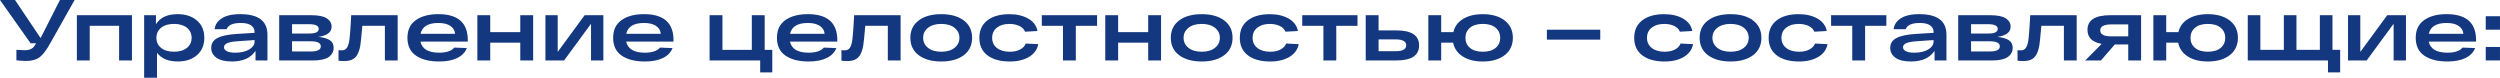
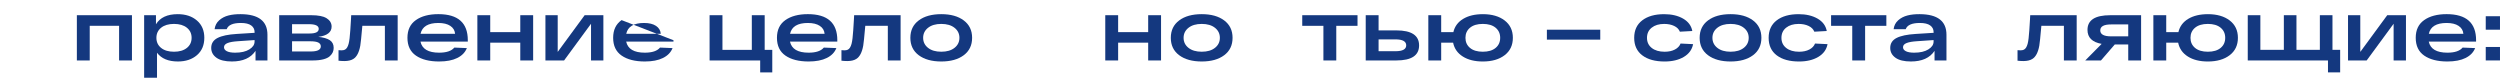
<svg xmlns="http://www.w3.org/2000/svg" id="_Слой_2" data-name="Слой_2" viewBox="0 0 1850.09 57.52">
  <defs>
    <style> .cls-1 { fill: #14387f; } </style>
  </defs>
  <g id="_Слой_1-2" data-name="Слой_1">
    <g>
-       <path class="cls-1" d="M44.35,0h10.86l-17.96,31.89c-2.77,5.03-5.38,8.49-7.83,10.38-2.45,1.9-5.85,2.84-10.19,2.84-1.79,0-4.15-.15-7.09-.45v-7.8c2.77.21,4.79.32,6.07.32,1.83,0,3.41-.31,4.73-.93,1.32-.62,2.45-1.8,3.39-3.55l.38-.7h-4.09L0,0h11.12l18.92,28.18L44.35,0Z" />
      <path class="cls-1" d="M56.88,44.73V11.25h40.77v33.49h-9.52v-25.63h-21.73v25.63h-9.52Z" />
      <path class="cls-1" d="M131.52,10.48c5.84,0,10.58,1.57,14.22,4.7,3.64,3.13,5.46,7.4,5.46,12.81s-1.81,9.68-5.43,12.81c-3.62,3.13-8.33,4.7-14.12,4.7-7.07,0-12.23-2.15-15.46-6.46v18.47h-9.52V11.25h8.75v6.71c3.03-4.98,8.39-7.48,16.1-7.48ZM119.25,35.47c2.34,1.88,5.52,2.81,9.52,2.81s7.18-.94,9.52-2.81c2.34-1.87,3.51-4.37,3.51-7.48s-1.17-5.6-3.51-7.48c-2.34-1.87-5.52-2.81-9.52-2.81s-7.18.94-9.52,2.81c-2.34,1.88-3.51,4.37-3.51,7.48s1.17,5.6,3.51,7.48Z" />
      <path class="cls-1" d="M178.24,10.48c13.12.09,19.68,5.16,19.68,15.21v19.04h-8.82v-7.09c-3.49,5.24-9.33,7.86-17.51,7.86-5.03,0-8.83-.93-11.41-2.78-2.58-1.85-3.87-4.27-3.87-7.25,0-3.32,1.57-5.78,4.7-7.38,3.13-1.6,7.85-2.59,14.16-2.97l13.23-.83v-.58c0-2.04-.84-3.67-2.52-4.89-1.68-1.21-4.23-1.82-7.64-1.82-5.88,0-9.37,1.53-10.48,4.6h-8.95c.34-2.68,1.47-4.88,3.39-6.58,1.92-1.7,4.22-2.9,6.9-3.58,2.68-.68,5.73-1,9.14-.96ZM174.14,38.98c4.3,0,7.75-.8,10.35-2.4,2.6-1.6,3.9-3.52,3.9-5.78v-1.15l-12.01.83c-3.58.21-6.24.67-7.99,1.38-1.75.7-2.62,1.74-2.62,3.1,0,1.24.7,2.21,2.11,2.94s3.49,1.09,6.26,1.09Z" />
      <path class="cls-1" d="M235.56,27.29c3.79.38,6.63,1.21,8.53,2.46,1.9,1.26,2.84,3.14,2.84,5.66,0,1.15-.21,2.23-.64,3.23-.43,1-1.17,1.99-2.24,2.97-1.07.98-2.67,1.75-4.82,2.3-2.15.55-4.78.83-7.89.83h-24.73V11.25h23.65c5.33,0,9.18.78,11.57,2.33,2.39,1.56,3.58,3.59,3.58,6.1,0,4.18-3.28,6.71-9.84,7.6ZM216.13,17.89v6.9h12.97c4.52,0,6.77-1.15,6.77-3.45s-2.43-3.45-7.29-3.45h-12.46ZM230,38.09c4.94,0,7.41-1.26,7.41-3.77,0-1.24-.6-2.17-1.79-2.81-1.19-.64-3.22-.96-6.07-.96h-13.42v7.54h13.87Z" />
      <path class="cls-1" d="M259.91,11.25h34.38v33.49h-9.46v-25.63h-16.68c-.72,8.22-1.24,13.12-1.53,14.7-.89,4.98-2.62,8.27-5.18,9.84-1.66,1.02-3.86,1.53-6.58,1.53-1.49,0-2.94-.09-4.35-.26v-7.8c1.02.09,1.75.13,2.17.13.98,0,1.8-.15,2.46-.45.66-.3,1.22-.82,1.69-1.57.47-.74.85-1.67,1.15-2.78s.54-2.53.74-4.25c.19-1.73.36-3.65.51-5.78.15-2.13.31-4.67.48-7.6.08-1.58.15-2.77.19-3.58Z" />
      <path class="cls-1" d="M346.18,29.78v1.02h-35.02c1.19,5.45,5.79,8.18,13.8,8.18,5.41,0,9.16-1.26,11.25-3.77l9.27.38c-1.24,3.15-3.6,5.59-7.09,7.32-3.49,1.73-7.97,2.59-13.42,2.59-7.24,0-12.96-1.45-17.16-4.35-4.2-2.9-6.29-7.29-6.29-13.17s2.08-10.16,6.23-13.1c4.15-2.94,9.7-4.41,16.65-4.41,14.53,0,21.79,6.43,21.79,19.3ZM324.39,17c-7.58,0-11.97,2.66-13.17,7.99h25.56c-.21-2.47-1.4-4.42-3.55-5.85-2.15-1.43-5.1-2.14-8.85-2.14Z" />
      <path class="cls-1" d="M353.27,44.73V11.25h9.52v12.53h22.24v-12.53h9.52v33.49h-9.52v-13.17h-22.24v13.17h-9.52Z" />
      <path class="cls-1" d="M432.65,11.25h13.87v33.49h-9.14v-27.16l-19.94,27.16h-13.8V11.25h9.08v27.16l19.94-27.16Z" />
-       <path class="cls-1" d="M498.41,29.78v1.02h-35.02c1.19,5.45,5.79,8.18,13.8,8.18,5.41,0,9.16-1.26,11.25-3.77l9.27.38c-1.24,3.15-3.6,5.59-7.09,7.32-3.49,1.73-7.97,2.59-13.42,2.59-7.24,0-12.96-1.45-17.16-4.35-4.2-2.9-6.29-7.29-6.29-13.17s2.08-10.16,6.23-13.1c4.15-2.94,9.7-4.41,16.65-4.41,14.53,0,21.79,6.43,21.79,19.3ZM476.61,17c-7.58,0-11.97,2.66-13.17,7.99h25.56c-.21-2.47-1.4-4.42-3.55-5.85-2.15-1.43-5.1-2.14-8.85-2.14Z" />
+       <path class="cls-1" d="M498.41,29.78v1.02h-35.02c1.19,5.45,5.79,8.18,13.8,8.18,5.41,0,9.16-1.26,11.25-3.77l9.27.38c-1.24,3.15-3.6,5.59-7.09,7.32-3.49,1.73-7.97,2.59-13.42,2.59-7.24,0-12.96-1.45-17.16-4.35-4.2-2.9-6.29-7.29-6.29-13.17s2.08-10.16,6.23-13.1ZM476.61,17c-7.58,0-11.97,2.66-13.17,7.99h25.56c-.21-2.47-1.4-4.42-3.55-5.85-2.15-1.43-5.1-2.14-8.85-2.14Z" />
      <path class="cls-1" d="M525.12,44.73V11.25h9.52v25.63h21.73V11.25h9.52v25.63h5.62v16.68h-8.95v-8.82h-37.45Z" />
      <path class="cls-1" d="M619.63,29.78v1.02h-35.02c1.19,5.45,5.79,8.18,13.8,8.18,5.41,0,9.16-1.26,11.25-3.77l9.27.38c-1.24,3.15-3.6,5.59-7.09,7.32-3.49,1.73-7.97,2.59-13.42,2.59-7.24,0-12.96-1.45-17.16-4.35-4.2-2.9-6.29-7.29-6.29-13.17s2.08-10.16,6.23-13.1c4.15-2.94,9.7-4.41,16.65-4.41,14.53,0,21.79,6.43,21.79,19.3ZM597.84,17c-7.58,0-11.97,2.66-13.17,7.99h25.56c-.21-2.47-1.4-4.42-3.55-5.85-2.15-1.43-5.1-2.14-8.85-2.14Z" />
      <path class="cls-1" d="M632.1,11.25h34.38v33.49h-9.46v-25.63h-16.68c-.72,8.22-1.24,13.12-1.53,14.7-.89,4.98-2.62,8.27-5.18,9.84-1.66,1.02-3.86,1.53-6.58,1.53-1.49,0-2.94-.09-4.35-.26v-7.8c1.02.09,1.75.13,2.17.13.98,0,1.8-.15,2.46-.45.66-.3,1.22-.82,1.69-1.57.47-.74.85-1.67,1.15-2.78s.54-2.53.74-4.25c.19-1.73.36-3.65.51-5.78.15-2.13.31-4.67.48-7.6.08-1.58.15-2.77.19-3.58Z" />
      <path class="cls-1" d="M679.9,40.87c-4.13-3.09-6.2-7.38-6.2-12.88s2.07-9.79,6.2-12.88c4.13-3.09,9.69-4.63,16.68-4.63s12.48,1.54,16.62,4.63c4.13,3.09,6.2,7.38,6.2,12.88s-2.07,9.79-6.2,12.88c-4.13,3.09-9.67,4.63-16.62,4.63s-12.55-1.54-16.68-4.63ZM686.77,20.58c-2.41,1.92-3.61,4.39-3.61,7.41s1.2,5.5,3.61,7.41c2.41,1.92,5.68,2.88,9.81,2.88s7.4-.96,9.81-2.88c2.41-1.92,3.61-4.39,3.61-7.41s-1.2-5.5-3.61-7.41c-2.41-1.92-5.68-2.88-9.81-2.88s-7.4.96-9.81,2.88Z" />
-       <path class="cls-1" d="M768.35,32.66c-.77,4.05-3.06,7.2-6.87,9.46-3.81,2.26-8.55,3.39-14.22,3.39-6.99,0-12.48-1.51-16.49-4.54-4-3.02-6.01-7.35-6.01-12.97s1.99-9.89,5.97-12.94c3.98-3.05,9.38-4.57,16.2-4.57,5.54,0,10.21,1.1,14.03,3.29,3.81,2.2,6.08,5.25,6.81,9.17l-9.2.51c-.73-1.83-2.13-3.25-4.22-4.25-2.09-1-4.56-1.5-7.41-1.5-3.83,0-6.91.93-9.23,2.78-2.32,1.85-3.48,4.36-3.48,7.51s1.18,5.66,3.55,7.51c2.36,1.85,5.53,2.78,9.49,2.78,2.98,0,5.52-.54,7.6-1.63,2.09-1.09,3.49-2.57,4.22-4.44l9.27.45Z" />
-       <path class="cls-1" d="M770.97,19.11v-7.86h40.9v7.86h-15.72v25.63h-9.52v-25.63h-15.66Z" />
      <path class="cls-1" d="M817.94,44.73V11.25h9.52v12.53h22.24v-12.53h9.52v33.49h-9.52v-13.17h-22.24v13.17h-9.52Z" />
      <path class="cls-1" d="M872.64,40.87c-4.13-3.09-6.2-7.38-6.2-12.88s2.07-9.79,6.2-12.88c4.13-3.09,9.69-4.63,16.68-4.63s12.48,1.54,16.62,4.63c4.13,3.09,6.2,7.38,6.2,12.88s-2.07,9.79-6.2,12.88c-4.13,3.09-9.67,4.63-16.62,4.63s-12.55-1.54-16.68-4.63ZM879.51,20.58c-2.41,1.92-3.61,4.39-3.61,7.41s1.2,5.5,3.61,7.41c2.41,1.92,5.68,2.88,9.81,2.88s7.4-.96,9.81-2.88c2.41-1.92,3.61-4.39,3.61-7.41s-1.2-5.5-3.61-7.41c-2.41-1.92-5.68-2.88-9.81-2.88s-7.4.96-9.81,2.88Z" />
-       <path class="cls-1" d="M961.09,32.66c-.77,4.05-3.06,7.2-6.87,9.46-3.81,2.26-8.55,3.39-14.22,3.39-6.99,0-12.48-1.51-16.49-4.54-4-3.02-6.01-7.35-6.01-12.97s1.99-9.89,5.97-12.94c3.98-3.05,9.38-4.57,16.2-4.57,5.54,0,10.21,1.1,14.03,3.29,3.81,2.2,6.08,5.25,6.81,9.17l-9.2.51c-.73-1.83-2.13-3.25-4.22-4.25-2.09-1-4.56-1.5-7.41-1.5-3.83,0-6.91.93-9.23,2.78-2.32,1.85-3.48,4.36-3.48,7.51s1.18,5.66,3.55,7.51c2.36,1.85,5.53,2.78,9.49,2.78,2.98,0,5.52-.54,7.6-1.63,2.09-1.09,3.49-2.57,4.22-4.44l9.27.45Z" />
      <path class="cls-1" d="M963.71,19.11v-7.86h40.9v7.86h-15.72v25.63h-9.52v-25.63h-15.66Z" />
      <path class="cls-1" d="M1033.37,22.49c11.2,0,16.81,3.71,16.81,11.12s-5.6,11.12-16.81,11.12h-22.69V11.25h9.52v11.25h13.17ZM1032.66,37.9c5.33,0,7.99-1.45,7.99-4.35s-2.66-4.41-7.99-4.41h-12.46v8.76h12.46Z" />
      <path class="cls-1" d="M1097.33,10.48c6.73,0,12.12,1.56,16.17,4.67,4.05,3.11,6.07,7.39,6.07,12.84s-2.02,9.74-6.07,12.85c-4.05,3.11-9.44,4.67-16.17,4.67-5.96,0-10.9-1.22-14.79-3.68-3.9-2.45-6.29-5.87-7.19-10.26h-8.82v13.17h-9.52V11.25h9.52v12.53h9.01c.98-4.22,3.4-7.49,7.25-9.81,3.85-2.32,8.7-3.48,14.54-3.48ZM1087.88,35.47c2.26,1.88,5.41,2.81,9.46,2.81s7.2-.94,9.46-2.81c2.26-1.87,3.39-4.37,3.39-7.48s-1.13-5.6-3.39-7.48c-2.26-1.87-5.41-2.81-9.46-2.81s-7.2.94-9.46,2.81c-2.26,1.88-3.39,4.37-3.39,7.48s1.13,5.6,3.39,7.48Z" />
      <path class="cls-1" d="M1144.75,21.98h39.5v7.35h-39.5v-7.35Z" />
      <path class="cls-1" d="M1252.95,32.66c-.77,4.05-3.06,7.2-6.87,9.46-3.81,2.26-8.55,3.39-14.22,3.39-6.99,0-12.48-1.51-16.49-4.54-4-3.02-6.01-7.35-6.01-12.97s1.99-9.89,5.97-12.94c3.98-3.05,9.38-4.57,16.2-4.57,5.54,0,10.21,1.1,14.03,3.29,3.81,2.2,6.08,5.25,6.81,9.17l-9.2.51c-.73-1.83-2.13-3.25-4.22-4.25-2.09-1-4.56-1.5-7.41-1.5-3.83,0-6.91.93-9.23,2.78-2.32,1.85-3.48,4.36-3.48,7.51s1.18,5.66,3.55,7.51c2.36,1.85,5.53,2.78,9.49,2.78,2.98,0,5.52-.54,7.6-1.63,2.09-1.09,3.49-2.57,4.22-4.44l9.27.45Z" />
      <path class="cls-1" d="M1264,40.87c-4.13-3.09-6.2-7.38-6.2-12.88s2.07-9.79,6.2-12.88c4.13-3.09,9.69-4.63,16.68-4.63s12.48,1.54,16.62,4.63c4.13,3.09,6.2,7.38,6.2,12.88s-2.07,9.79-6.2,12.88c-4.13,3.09-9.67,4.63-16.62,4.63s-12.55-1.54-16.68-4.63ZM1270.87,20.58c-2.41,1.92-3.61,4.39-3.61,7.41s1.2,5.5,3.61,7.41c2.41,1.92,5.68,2.88,9.81,2.88s7.4-.96,9.81-2.88c2.41-1.92,3.61-4.39,3.61-7.41s-1.2-5.5-3.61-7.41c-2.41-1.92-5.68-2.88-9.81-2.88s-7.4.96-9.81,2.88Z" />
      <path class="cls-1" d="M1352.45,32.66c-.77,4.05-3.06,7.2-6.87,9.46-3.81,2.26-8.55,3.39-14.22,3.39-6.99,0-12.48-1.51-16.49-4.54-4-3.02-6.01-7.35-6.01-12.97s1.99-9.89,5.97-12.94c3.98-3.05,9.38-4.57,16.2-4.57,5.54,0,10.21,1.1,14.03,3.29,3.81,2.2,6.08,5.25,6.81,9.17l-9.2.51c-.73-1.83-2.13-3.25-4.22-4.25-2.09-1-4.56-1.5-7.41-1.5-3.83,0-6.91.93-9.23,2.78-2.32,1.85-3.48,4.36-3.48,7.51s1.18,5.66,3.55,7.51c2.36,1.85,5.53,2.78,9.49,2.78,2.98,0,5.52-.54,7.6-1.63,2.09-1.09,3.49-2.57,4.22-4.44l9.27.45Z" />
      <path class="cls-1" d="M1355.07,19.11v-7.86h40.9v7.86h-15.72v25.63h-9.52v-25.63h-15.66Z" />
      <path class="cls-1" d="M1420.77,10.48c13.12.09,19.68,5.16,19.68,15.21v19.04h-8.82v-7.09c-3.49,5.24-9.33,7.86-17.51,7.86-5.03,0-8.83-.93-11.41-2.78-2.58-1.85-3.87-4.27-3.87-7.25,0-3.32,1.57-5.78,4.7-7.38,3.13-1.6,7.85-2.59,14.16-2.97l13.23-.83v-.58c0-2.04-.84-3.67-2.52-4.89-1.68-1.21-4.23-1.82-7.64-1.82-5.88,0-9.37,1.53-10.48,4.6h-8.95c.34-2.68,1.47-4.88,3.39-6.58,1.92-1.7,4.22-2.9,6.9-3.58,2.68-.68,5.73-1,9.14-.96ZM1416.67,38.98c4.3,0,7.75-.8,10.35-2.4,2.6-1.6,3.9-3.52,3.9-5.78v-1.15l-12.01.83c-3.58.21-6.24.67-7.99,1.38-1.75.7-2.62,1.74-2.62,3.1,0,1.24.7,2.21,2.11,2.94s3.49,1.09,6.26,1.09Z" />
-       <path class="cls-1" d="M1478.09,27.29c3.79.38,6.63,1.21,8.53,2.46,1.9,1.26,2.84,3.14,2.84,5.66,0,1.15-.21,2.23-.64,3.23-.43,1-1.17,1.99-2.24,2.97-1.07.98-2.67,1.75-4.82,2.3-2.15.55-4.78.83-7.89.83h-24.73V11.25h23.65c5.33,0,9.18.78,11.57,2.33,2.39,1.56,3.58,3.59,3.58,6.1,0,4.18-3.28,6.71-9.84,7.6ZM1458.66,17.89v6.9h12.97c4.52,0,6.77-1.15,6.77-3.45s-2.43-3.45-7.29-3.45h-12.46ZM1472.53,38.09c4.94,0,7.41-1.26,7.41-3.77,0-1.24-.6-2.17-1.79-2.81-1.19-.64-3.22-.96-6.07-.96h-13.42v7.54h13.87Z" />
      <path class="cls-1" d="M1502.44,11.25h34.38v33.49h-9.46v-25.63h-16.68c-.72,8.22-1.24,13.12-1.53,14.7-.89,4.98-2.62,8.27-5.18,9.84-1.66,1.02-3.86,1.53-6.58,1.53-1.49,0-2.94-.09-4.35-.26v-7.8c1.02.09,1.75.13,2.17.13.98,0,1.8-.15,2.46-.45.66-.3,1.22-.82,1.69-1.57.47-.74.85-1.67,1.15-2.78s.54-2.53.74-4.25c.19-1.73.36-3.65.51-5.78.15-2.13.31-4.67.48-7.6.08-1.58.15-2.77.19-3.58Z" />
      <path class="cls-1" d="M1584.49,11.25v33.49h-9.52v-11.82h-9.97l-10.22,11.82h-11.63l12.14-12.27c-6.99-1.24-10.48-4.69-10.48-10.35,0-7.24,5.6-10.86,16.81-10.86h22.88ZM1562.32,26.9h12.65v-8.82h-12.65c-5.37,0-8.05,1.47-8.05,4.41s2.68,4.41,8.05,4.41Z" />
      <path class="cls-1" d="M1633.89,10.48c6.73,0,12.12,1.56,16.17,4.67,4.05,3.11,6.07,7.39,6.07,12.84s-2.02,9.74-6.07,12.85c-4.05,3.11-9.44,4.67-16.17,4.67-5.96,0-10.9-1.22-14.79-3.68-3.9-2.45-6.29-5.87-7.19-10.26h-8.82v13.17h-9.52V11.25h9.52v12.53h9.01c.98-4.22,3.4-7.49,7.25-9.81,3.85-2.32,8.7-3.48,14.54-3.48ZM1624.43,35.47c2.26,1.88,5.41,2.81,9.46,2.81s7.2-.94,9.46-2.81c2.26-1.87,3.39-4.37,3.39-7.48s-1.13-5.6-3.39-7.48c-2.26-1.87-5.41-2.81-9.46-2.81s-7.2.94-9.46,2.81c-2.26,1.88-3.39,4.37-3.39,7.48s1.13,5.6,3.39,7.48Z" />
      <path class="cls-1" d="M1663.42,44.73V11.25h9.33v25.63h17.38V11.25h9.33v25.63h17.32V11.25h9.33v25.63h5.69v16.68h-9.01v-8.82h-59.37Z" />
      <path class="cls-1" d="M1766.63,11.25h13.87v33.49h-9.14v-27.16l-19.94,27.16h-13.8V11.25h9.08v27.16l19.94-27.16Z" />
      <path class="cls-1" d="M1832.38,29.78v1.02h-35.02c1.19,5.45,5.79,8.18,13.8,8.18,5.41,0,9.16-1.26,11.25-3.77l9.27.38c-1.24,3.15-3.6,5.59-7.09,7.32-3.49,1.73-7.97,2.59-13.42,2.59-7.24,0-12.96-1.45-17.16-4.35-4.2-2.9-6.29-7.29-6.29-13.17s2.08-10.16,6.23-13.1c4.15-2.94,9.7-4.41,16.65-4.41,14.53,0,21.79,6.43,21.79,19.3ZM1810.59,17c-7.58,0-11.97,2.66-13.17,7.99h25.56c-.21-2.47-1.4-4.42-3.55-5.85-2.15-1.43-5.1-2.14-8.85-2.14Z" />
      <path class="cls-1" d="M1839.54,21.98v-9.97h10.54v9.97h-10.54ZM1839.54,44.73v-9.97h10.54v9.97h-10.54Z" />
    </g>
  </g>
</svg>